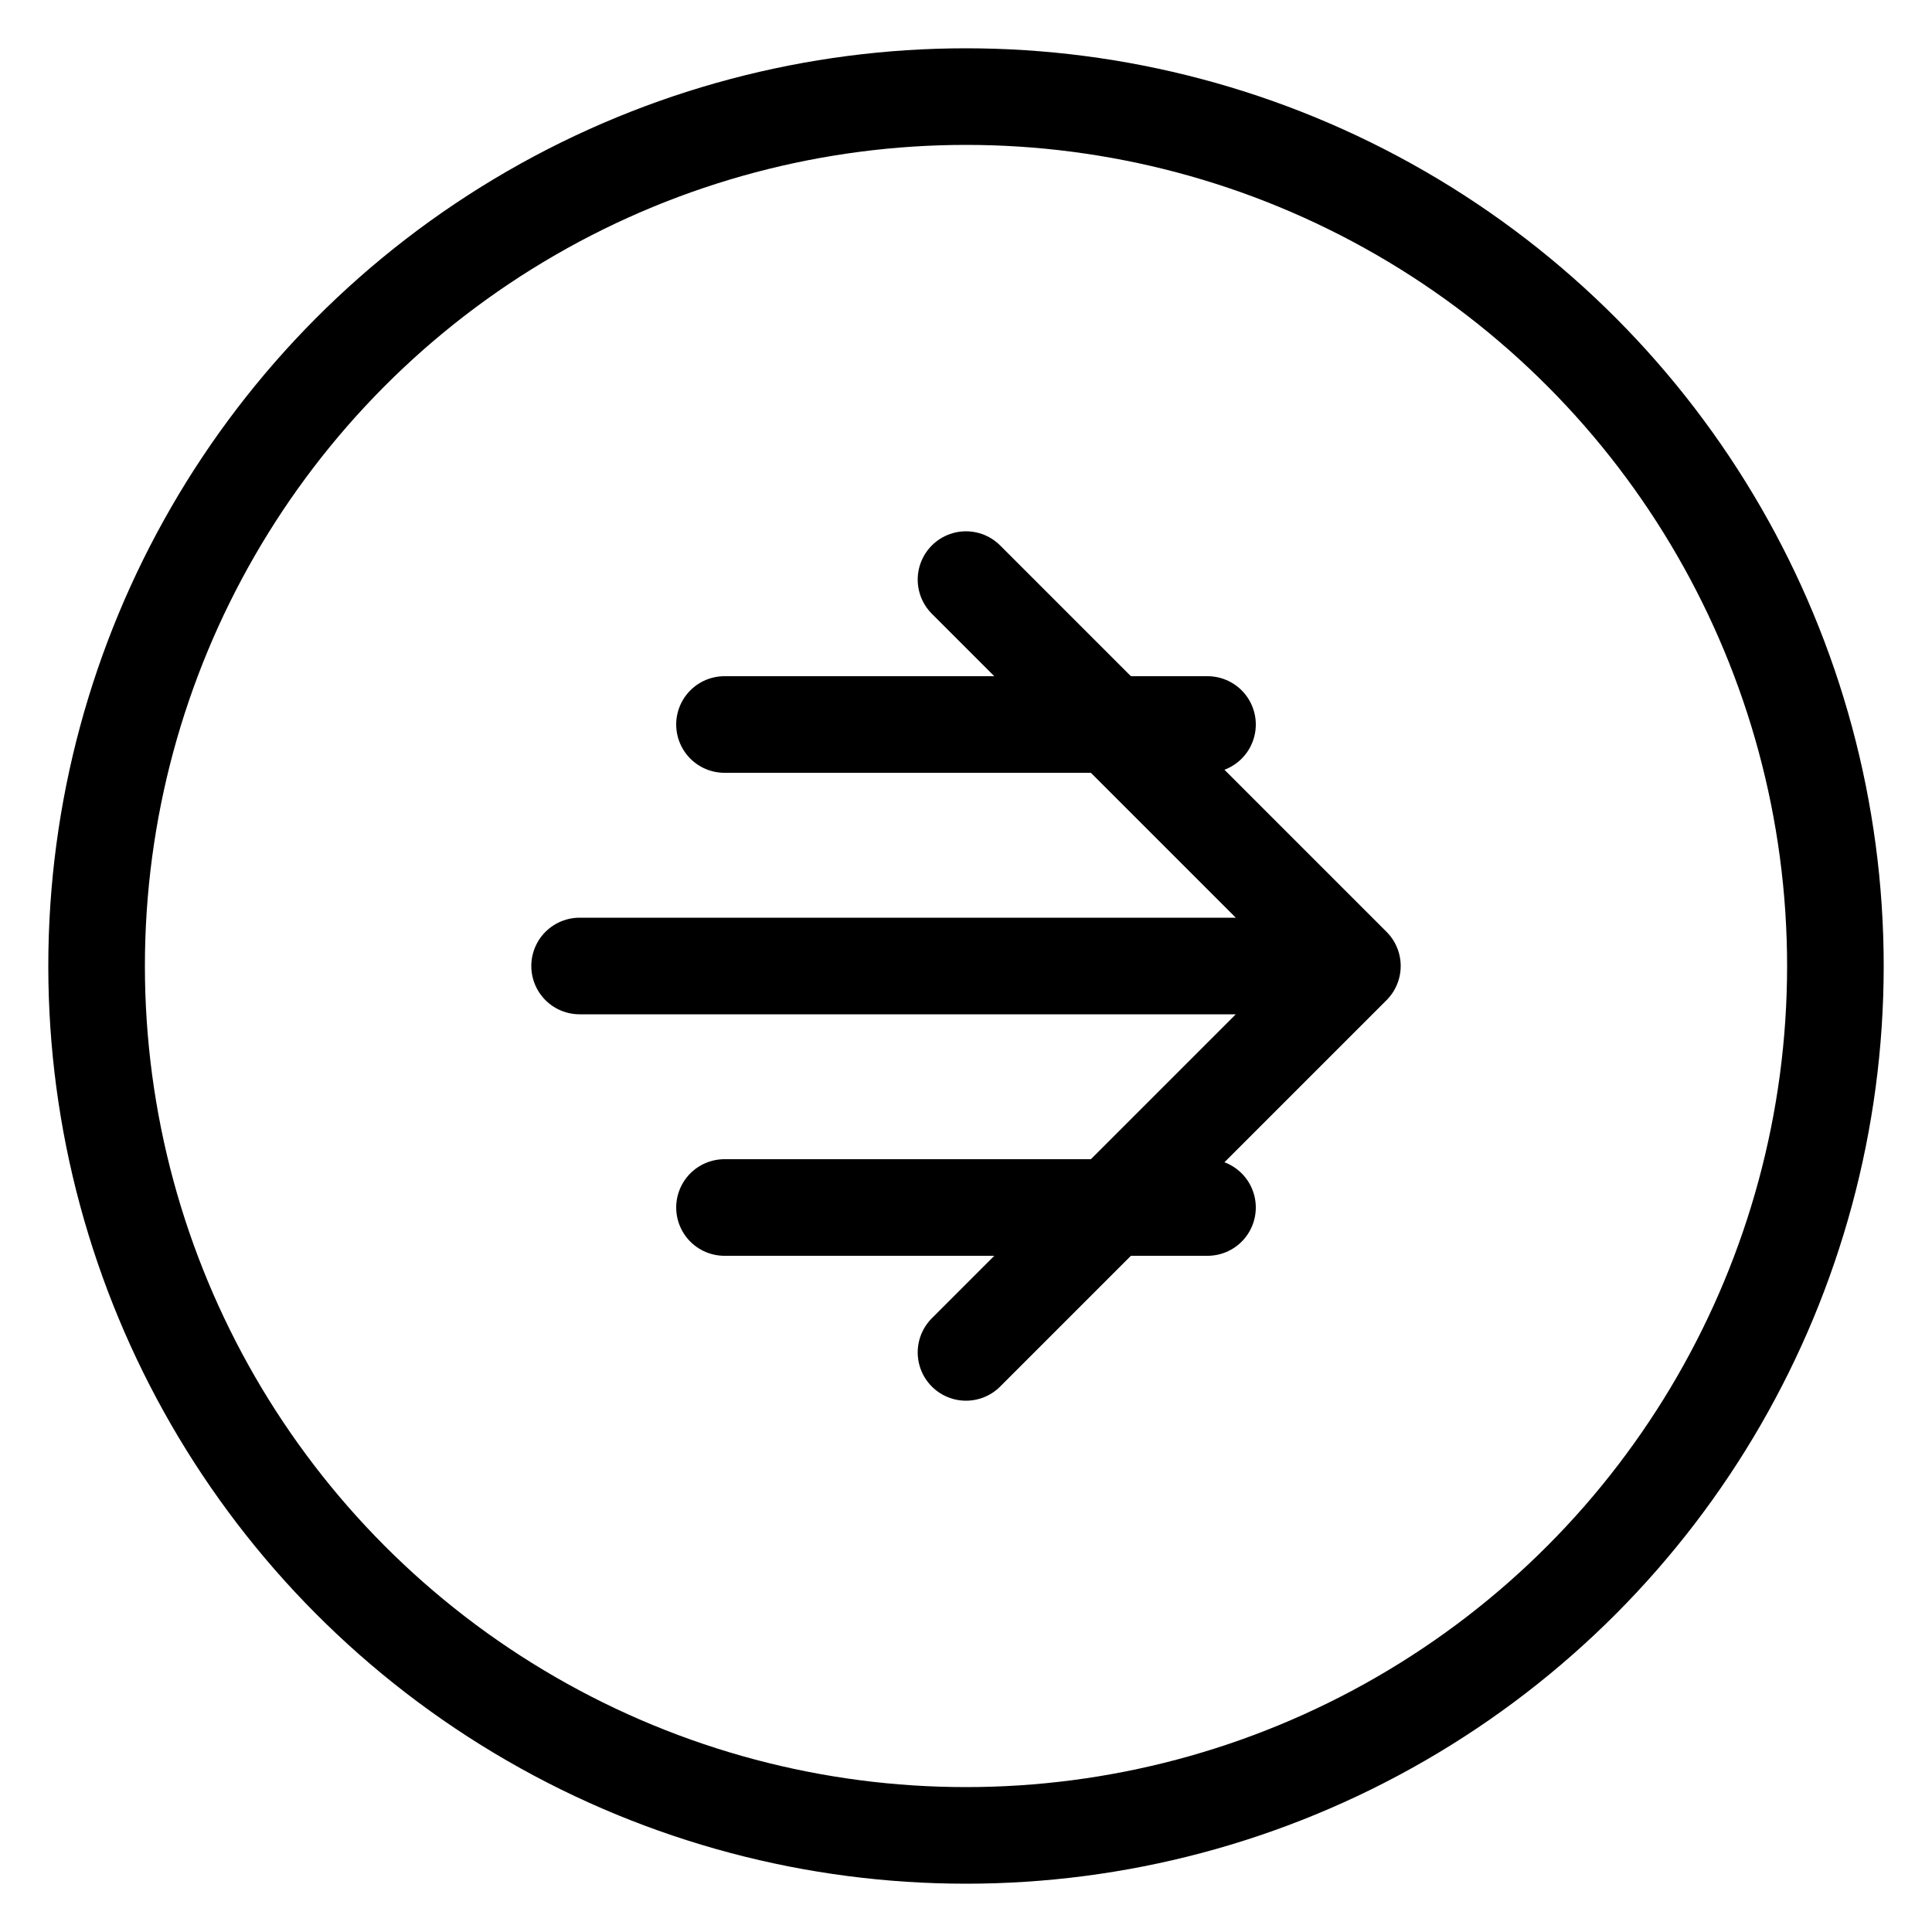
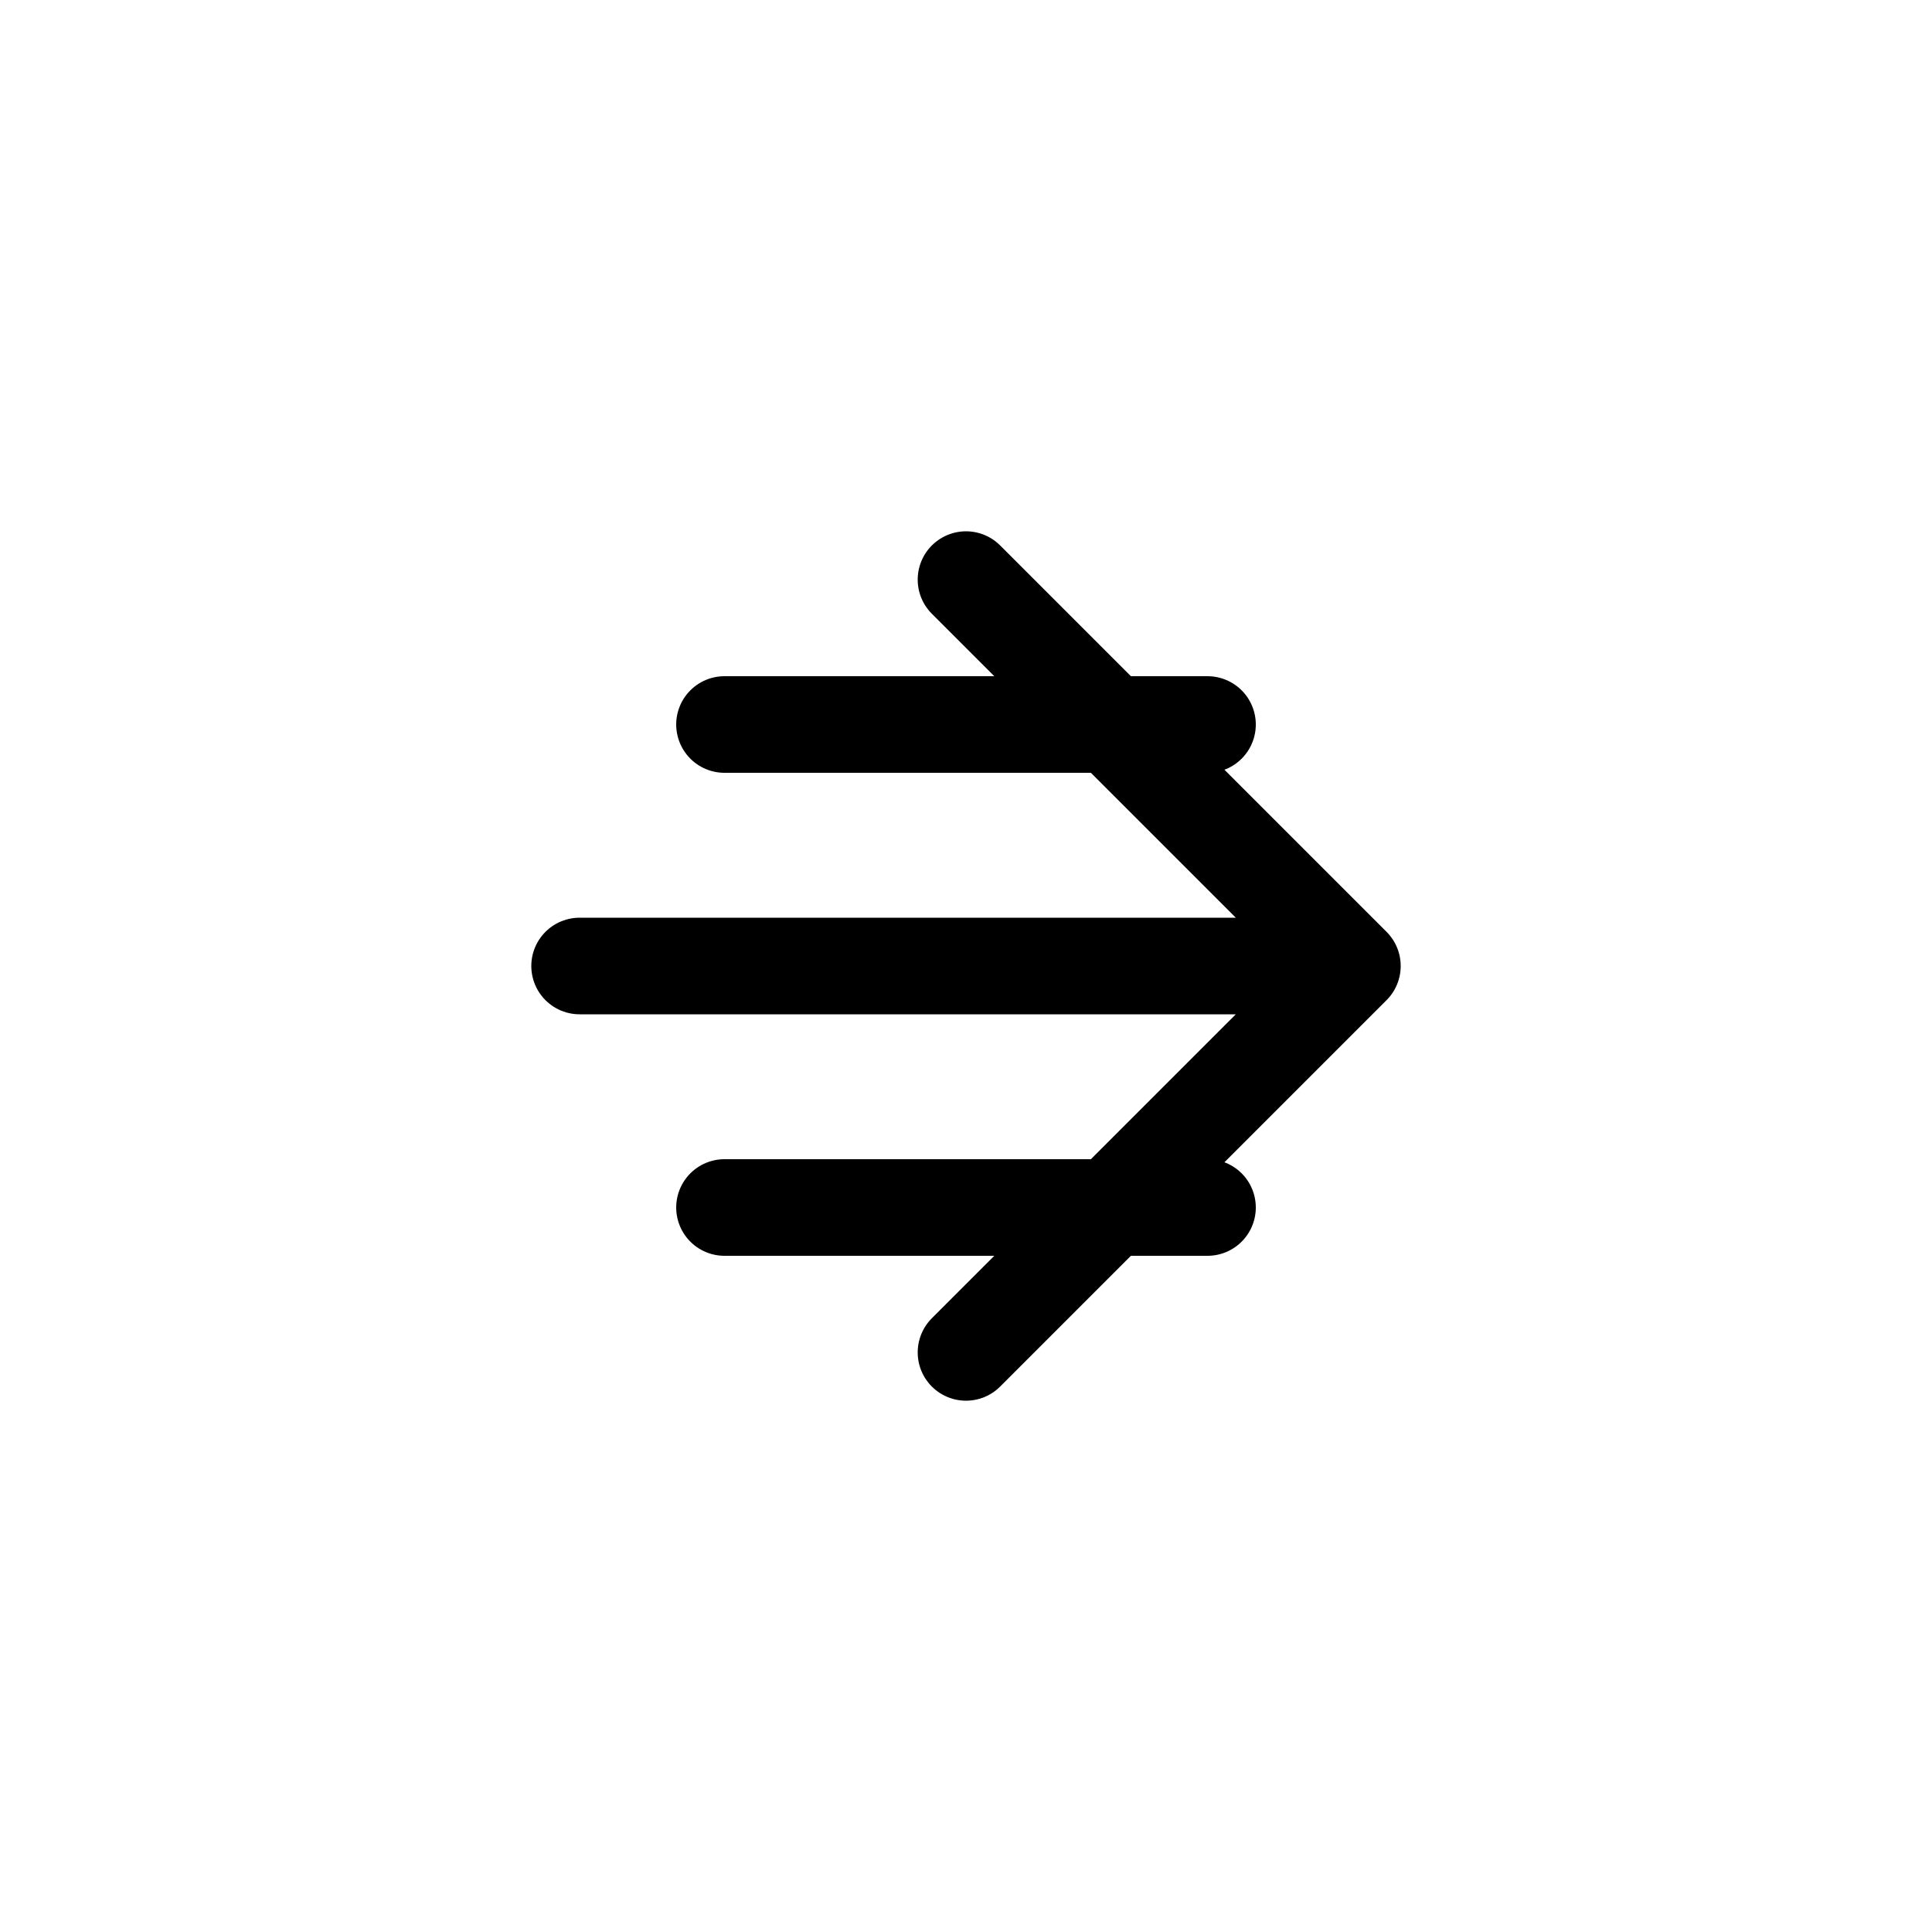
<svg xmlns="http://www.w3.org/2000/svg" width="40" height="40" viewBox="0 0 40 40" fill="none">
-   <circle cx="20" cy="20" r="18" stroke="currentColor" stroke-width="2" />
  <path d="M12 20h16M20 12l8 8-8 8" stroke="currentColor" stroke-width="2" stroke-linecap="round" stroke-linejoin="round" />
  <path d="M15 15h10M15 25h10" stroke="currentColor" stroke-width="2" stroke-linecap="round" />
</svg>